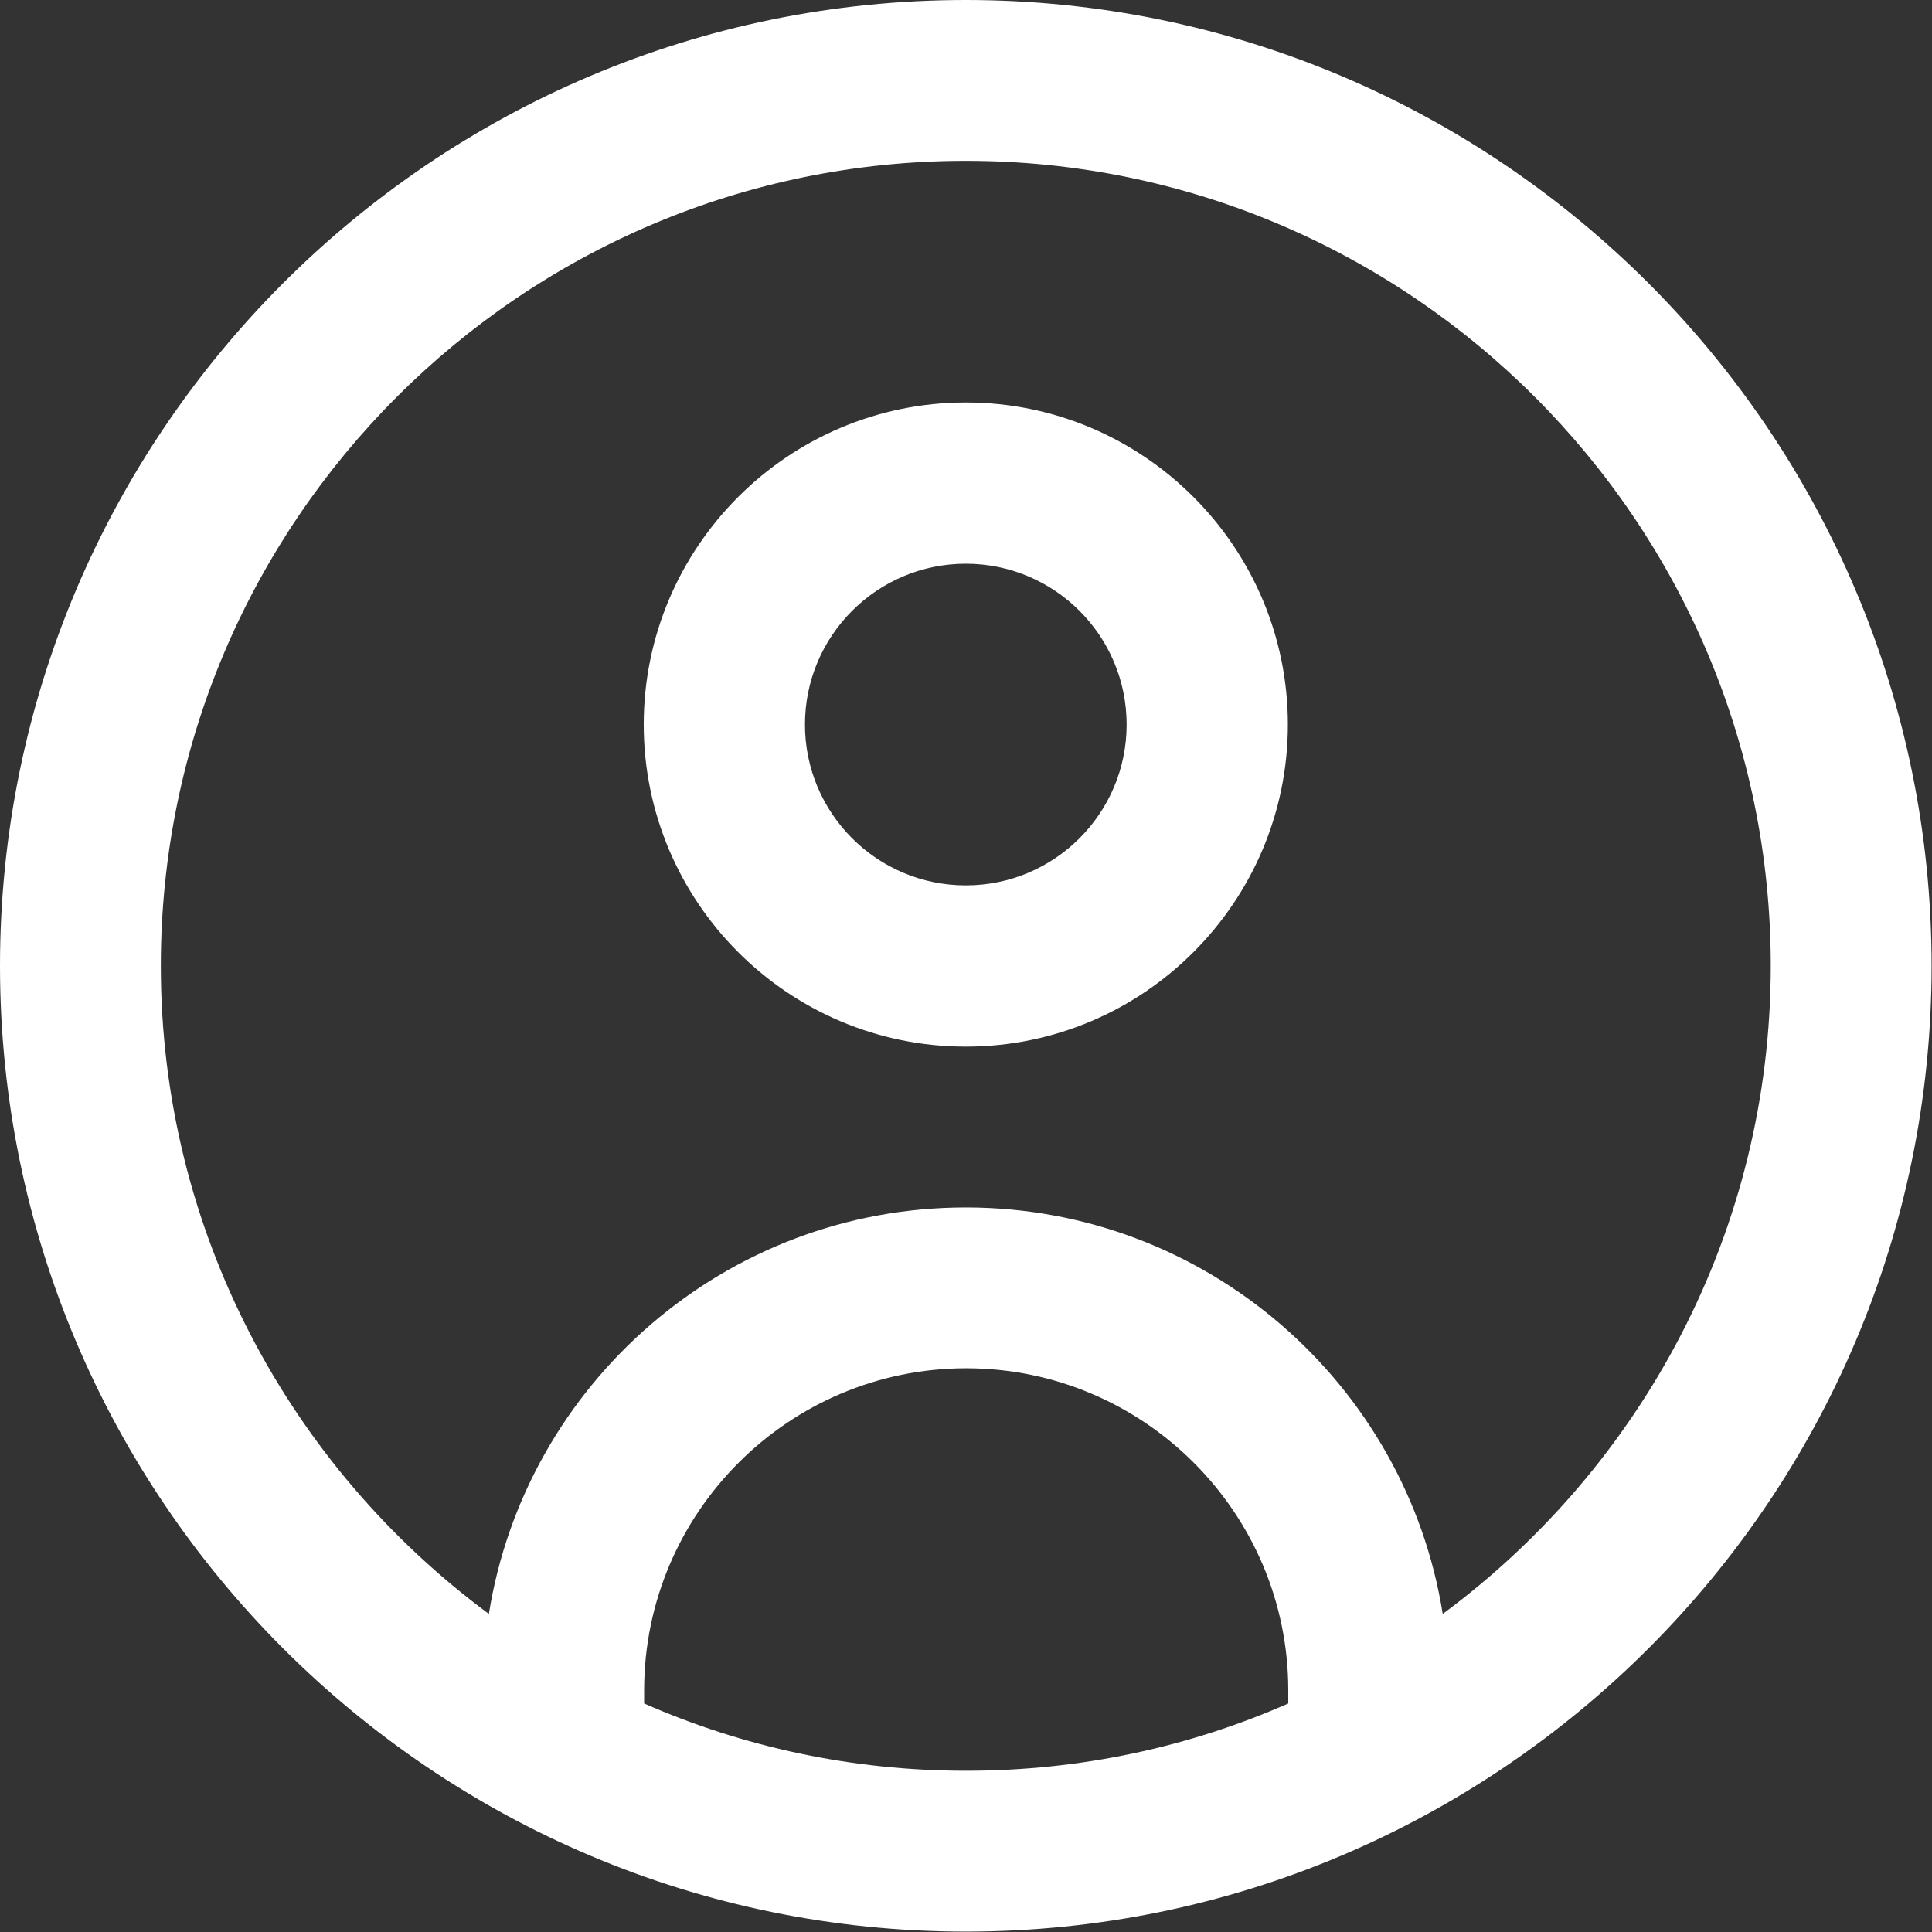
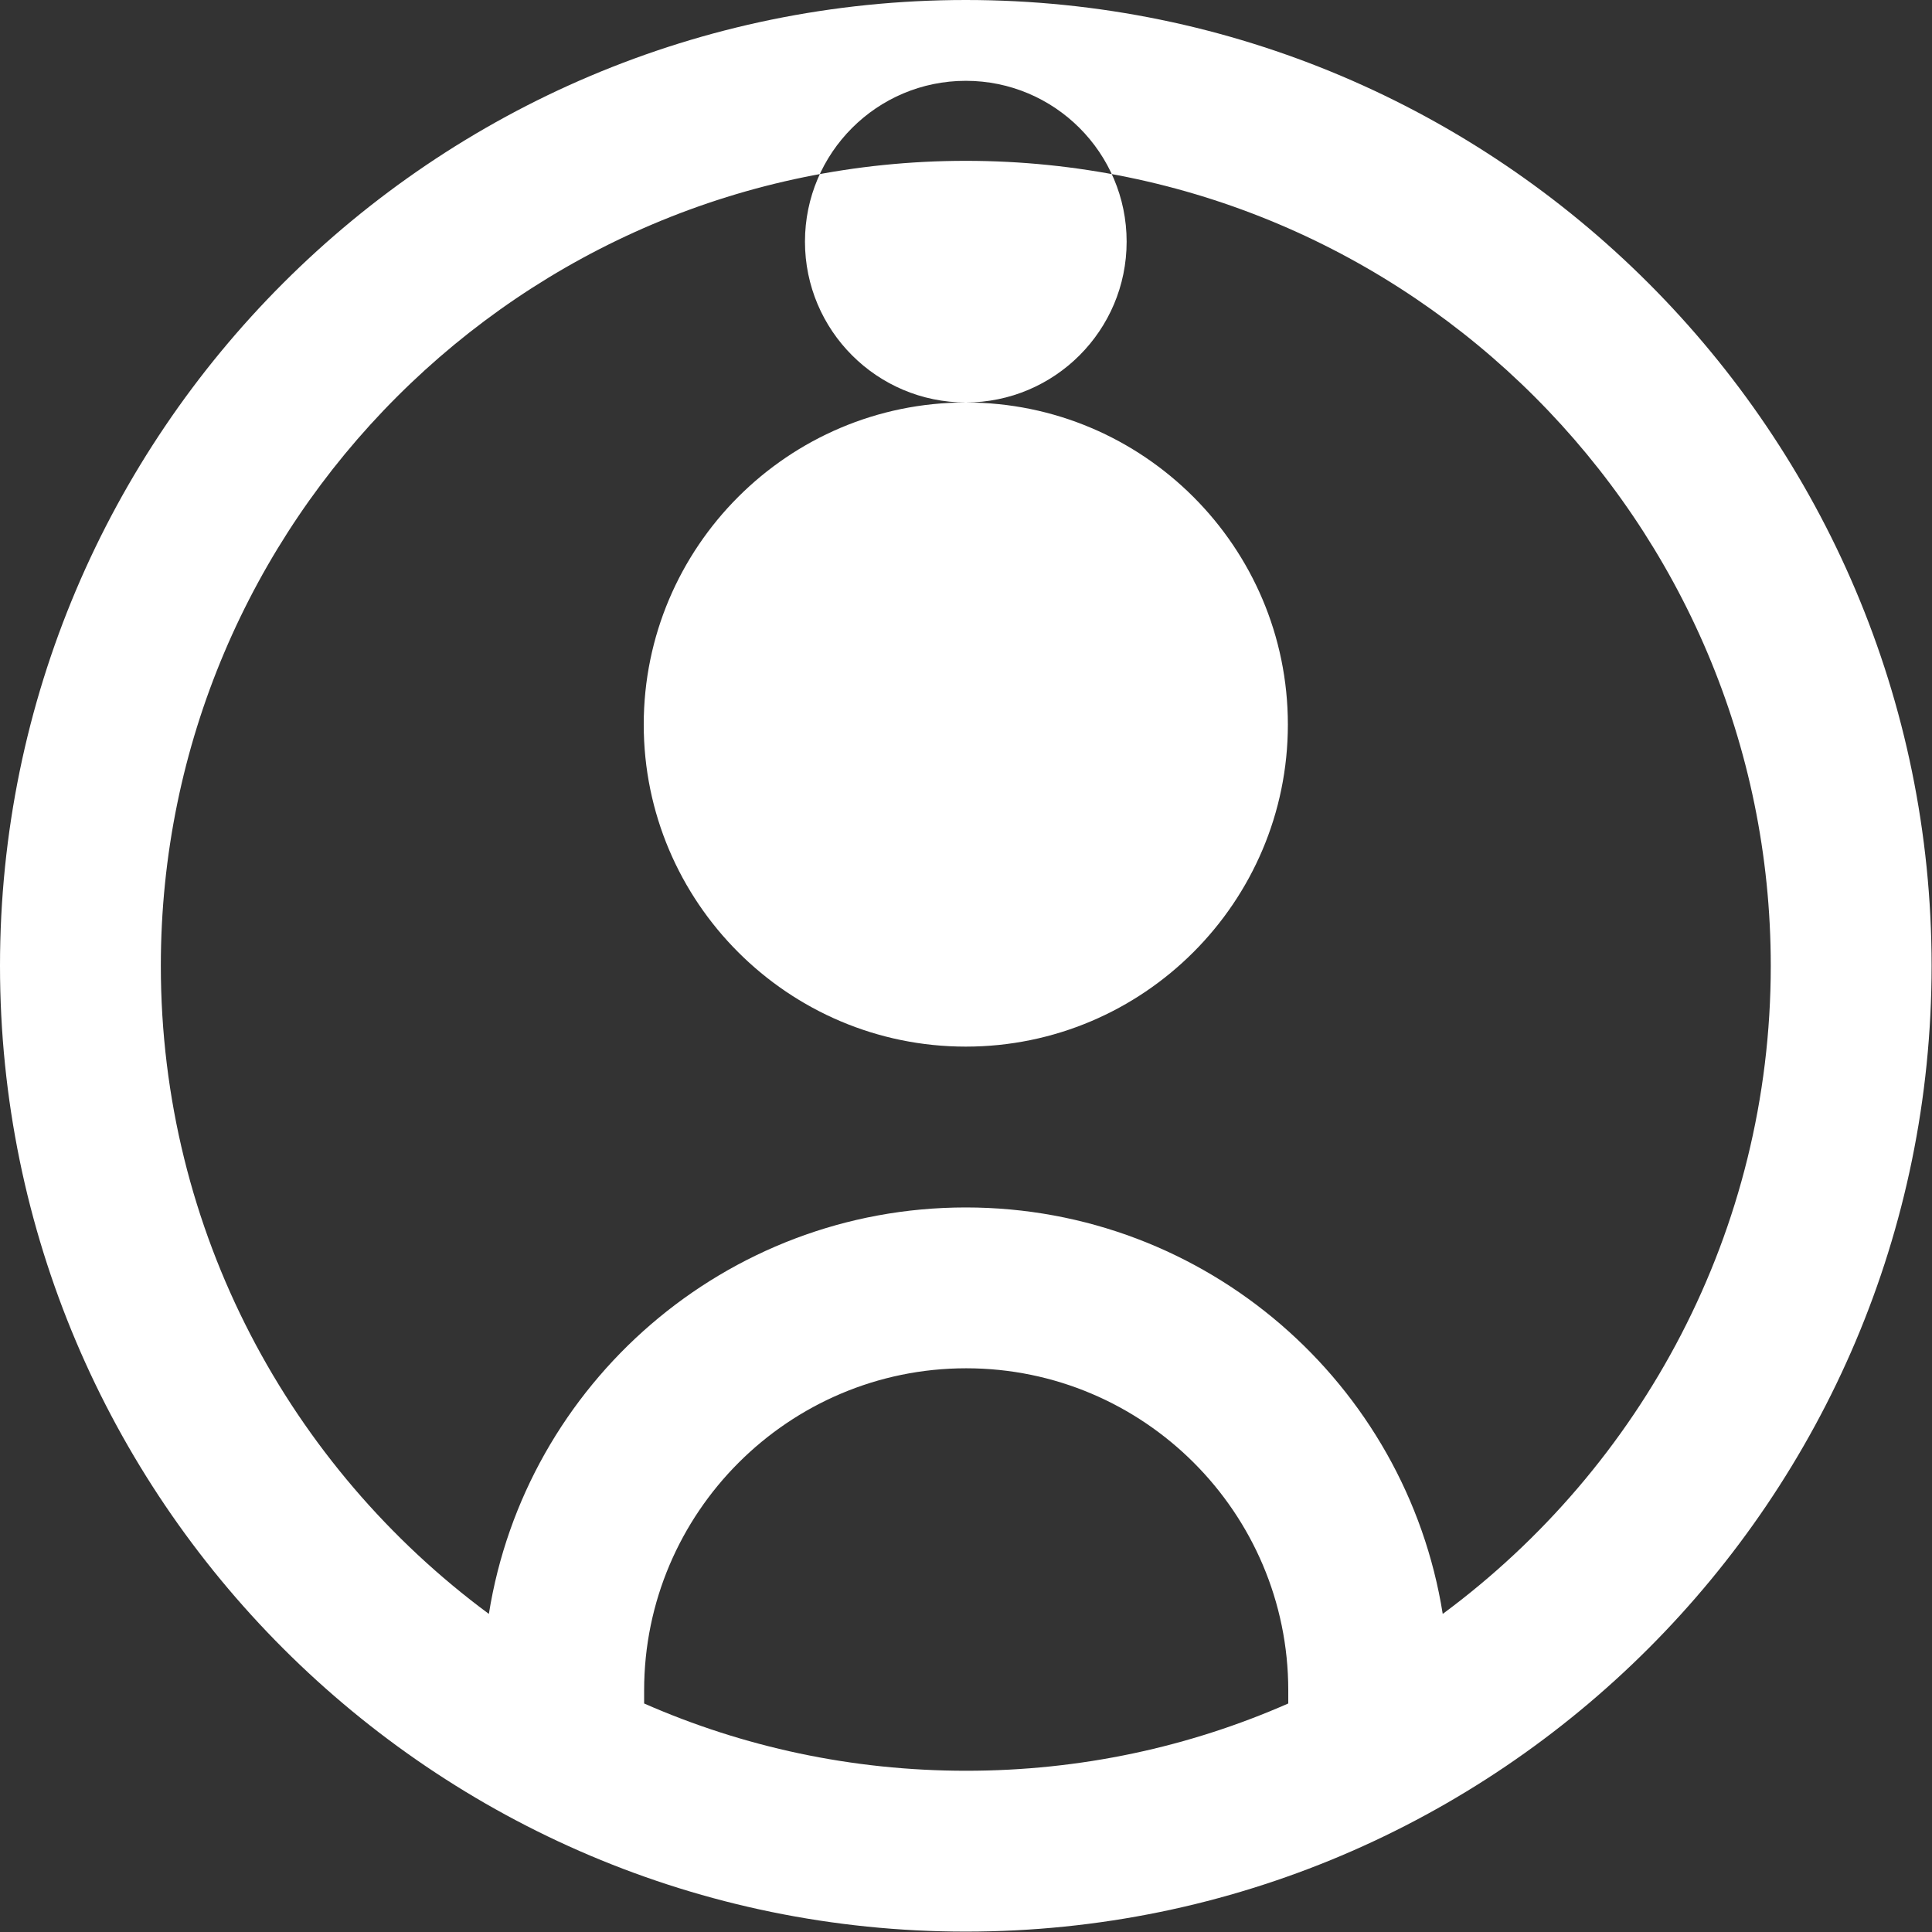
<svg xmlns="http://www.w3.org/2000/svg" id="Capa_2" data-name="Capa 2" viewBox="0 0 48.53 48.53">
  <rect x="0" y="0" width="48.53" height="48.53" fill="#333333" stroke="none" />
  <defs>
    <style>      .c-icon_ingresar_mi_portal_white {      fill: #fff;      stroke-width: 0px;      }    </style>
  </defs>
  <g id="Capa_1-2" data-name="Capa 1">
-     <path class="c-icon_ingresar_mi_portal_white" d="M24.26,0C10.88,0,0,10.88,0,24.26s10.88,24.26,24.26,24.26,24.26-10.88,24.26-24.26S37.64,0,24.26,0ZM16.18,42.79v-.33c0-4.46,3.63-8.09,8.09-8.09s8.09,3.63,8.09,8.09v.33c-2.48,1.09-5.21,1.69-8.09,1.69s-5.61-.6-8.09-1.69ZM36.24,40.54c-.92-5.78-5.94-10.21-11.98-10.21s-11.06,4.43-11.98,10.21c-4.99-3.69-8.24-9.61-8.24-16.28,0-11.15,9.07-20.22,20.22-20.22s20.22,9.07,20.22,20.22c0,6.67-3.25,12.59-8.24,16.28ZM24.26,10.11c-4.46,0-8.09,3.63-8.09,8.09s3.63,8.09,8.09,8.09,8.09-3.63,8.09-8.09-3.63-8.09-8.09-8.09ZM24.26,22.24c-2.23,0-4.04-1.81-4.04-4.04s1.81-4.04,4.04-4.04,4.04,1.81,4.04,4.04-1.81,4.04-4.04,4.04Z" />
+     <path class="c-icon_ingresar_mi_portal_white" d="M24.26,0C10.88,0,0,10.88,0,24.26s10.88,24.26,24.26,24.26,24.26-10.88,24.26-24.26S37.64,0,24.26,0ZM16.18,42.79v-.33c0-4.46,3.63-8.09,8.09-8.09s8.09,3.63,8.09,8.09v.33c-2.48,1.09-5.21,1.69-8.09,1.69s-5.61-.6-8.09-1.69ZM36.24,40.54c-.92-5.78-5.94-10.21-11.98-10.21s-11.06,4.43-11.98,10.21c-4.99-3.69-8.24-9.61-8.24-16.28,0-11.15,9.07-20.22,20.22-20.22s20.22,9.07,20.22,20.22c0,6.67-3.25,12.59-8.24,16.28ZM24.26,10.11c-4.46,0-8.09,3.63-8.09,8.09s3.63,8.09,8.09,8.09,8.09-3.63,8.09-8.09-3.63-8.09-8.09-8.09Zc-2.23,0-4.04-1.81-4.04-4.04s1.81-4.04,4.04-4.04,4.04,1.81,4.04,4.04-1.81,4.04-4.04,4.04Z" />
  </g>
</svg>